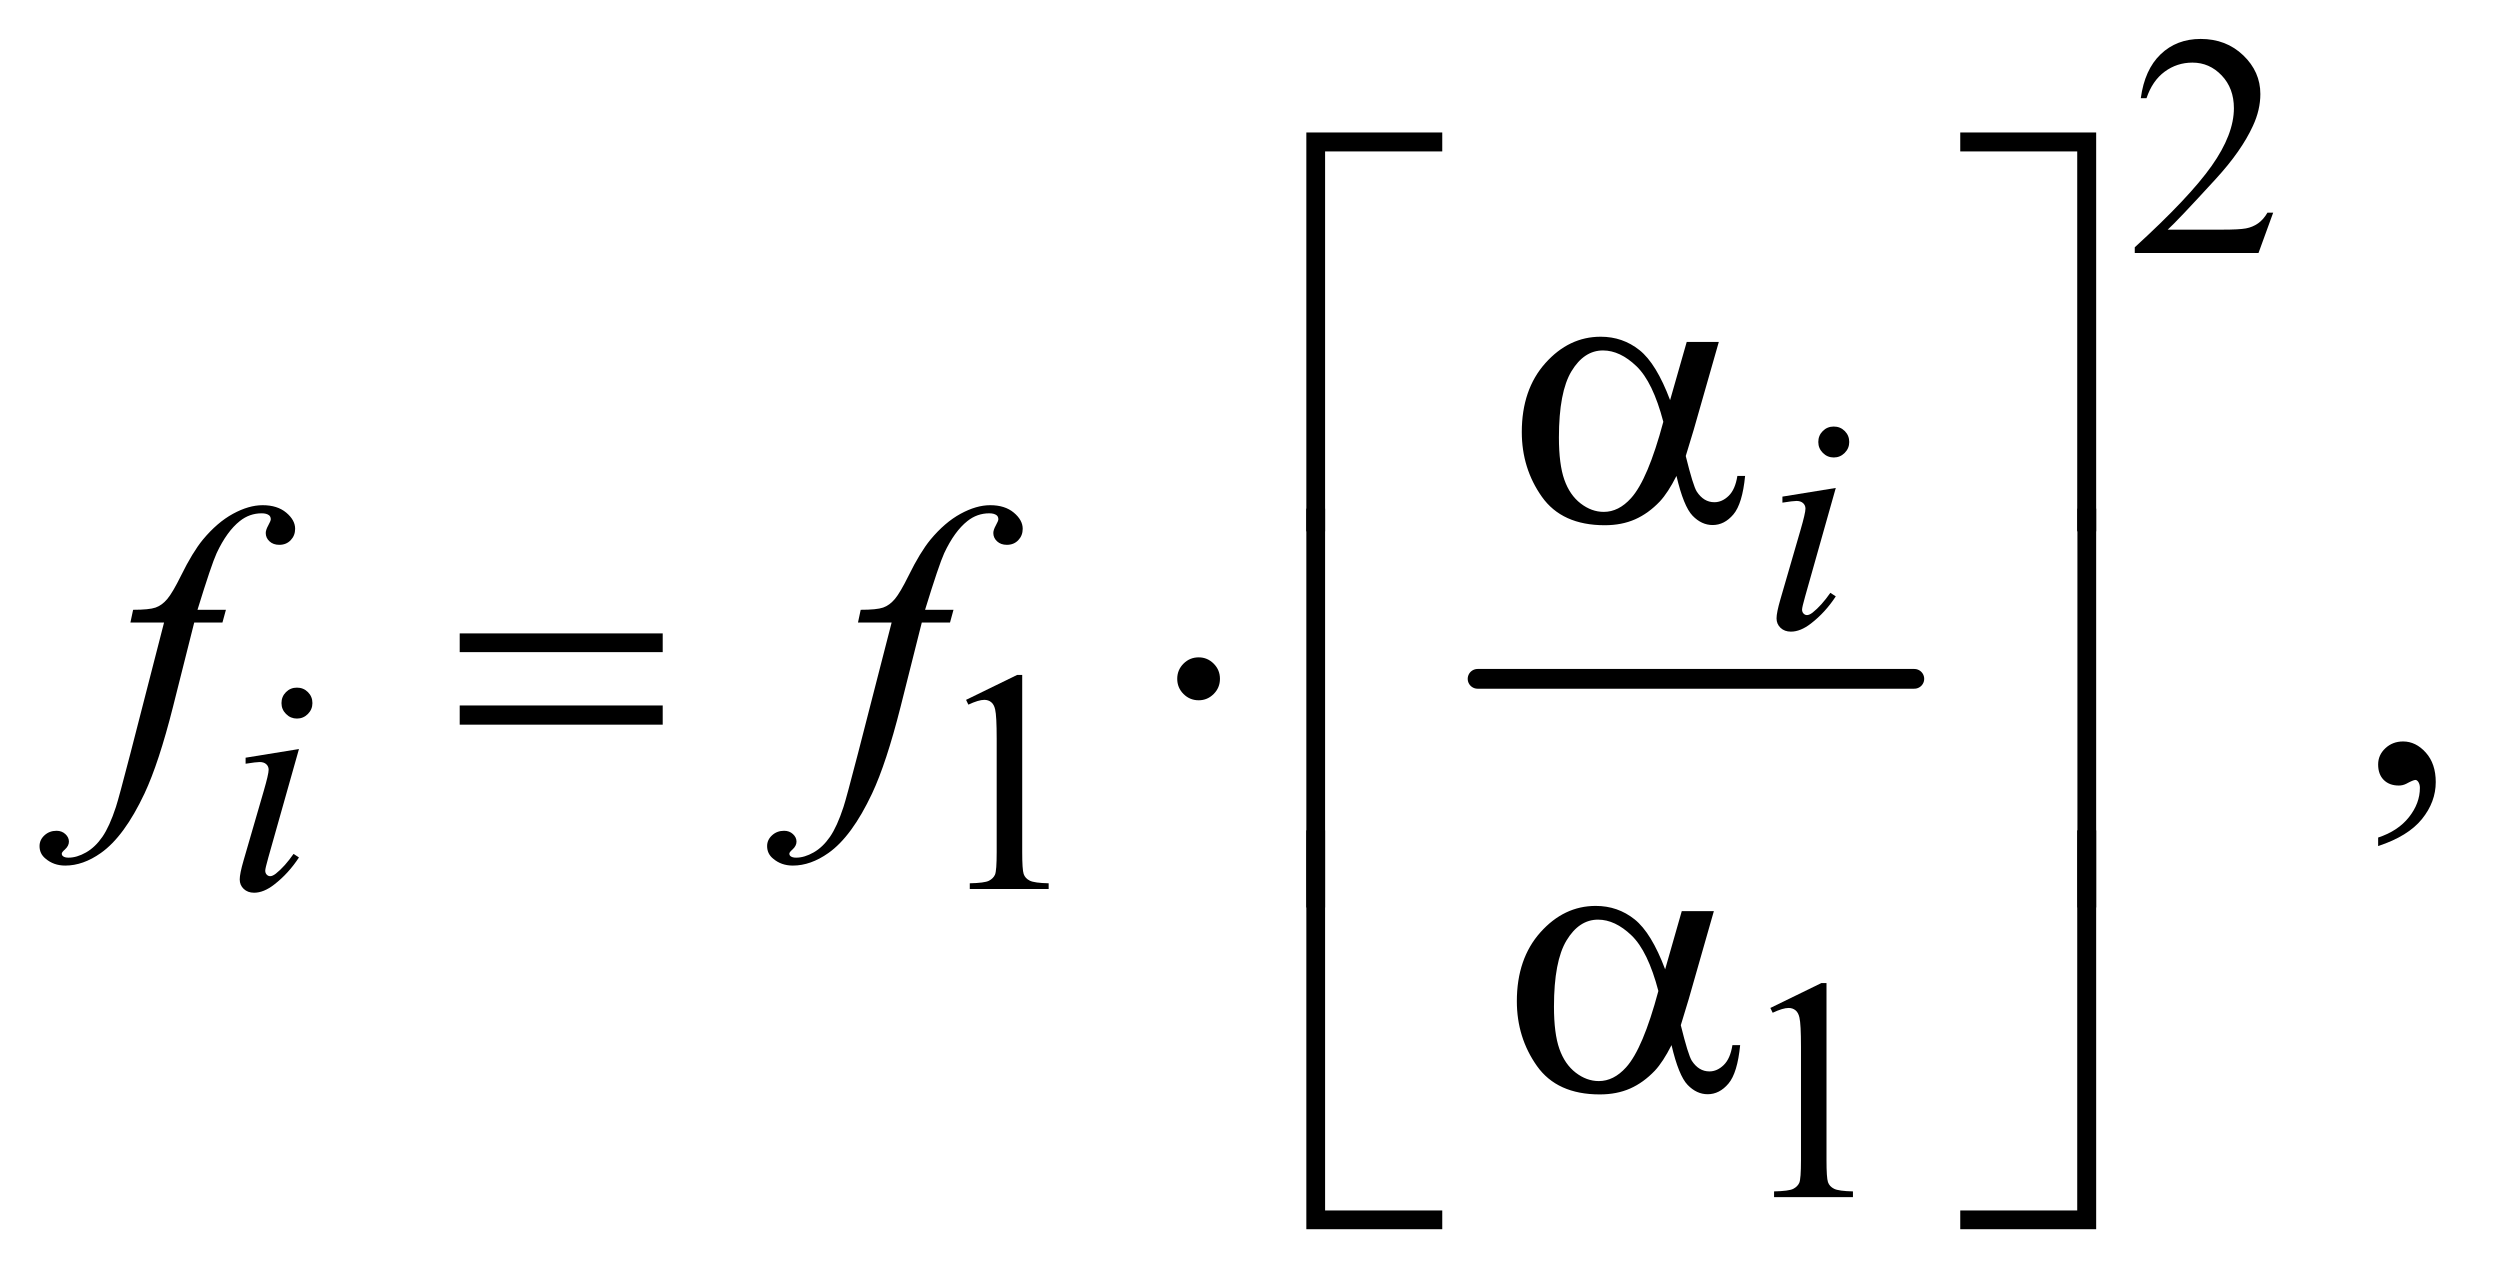
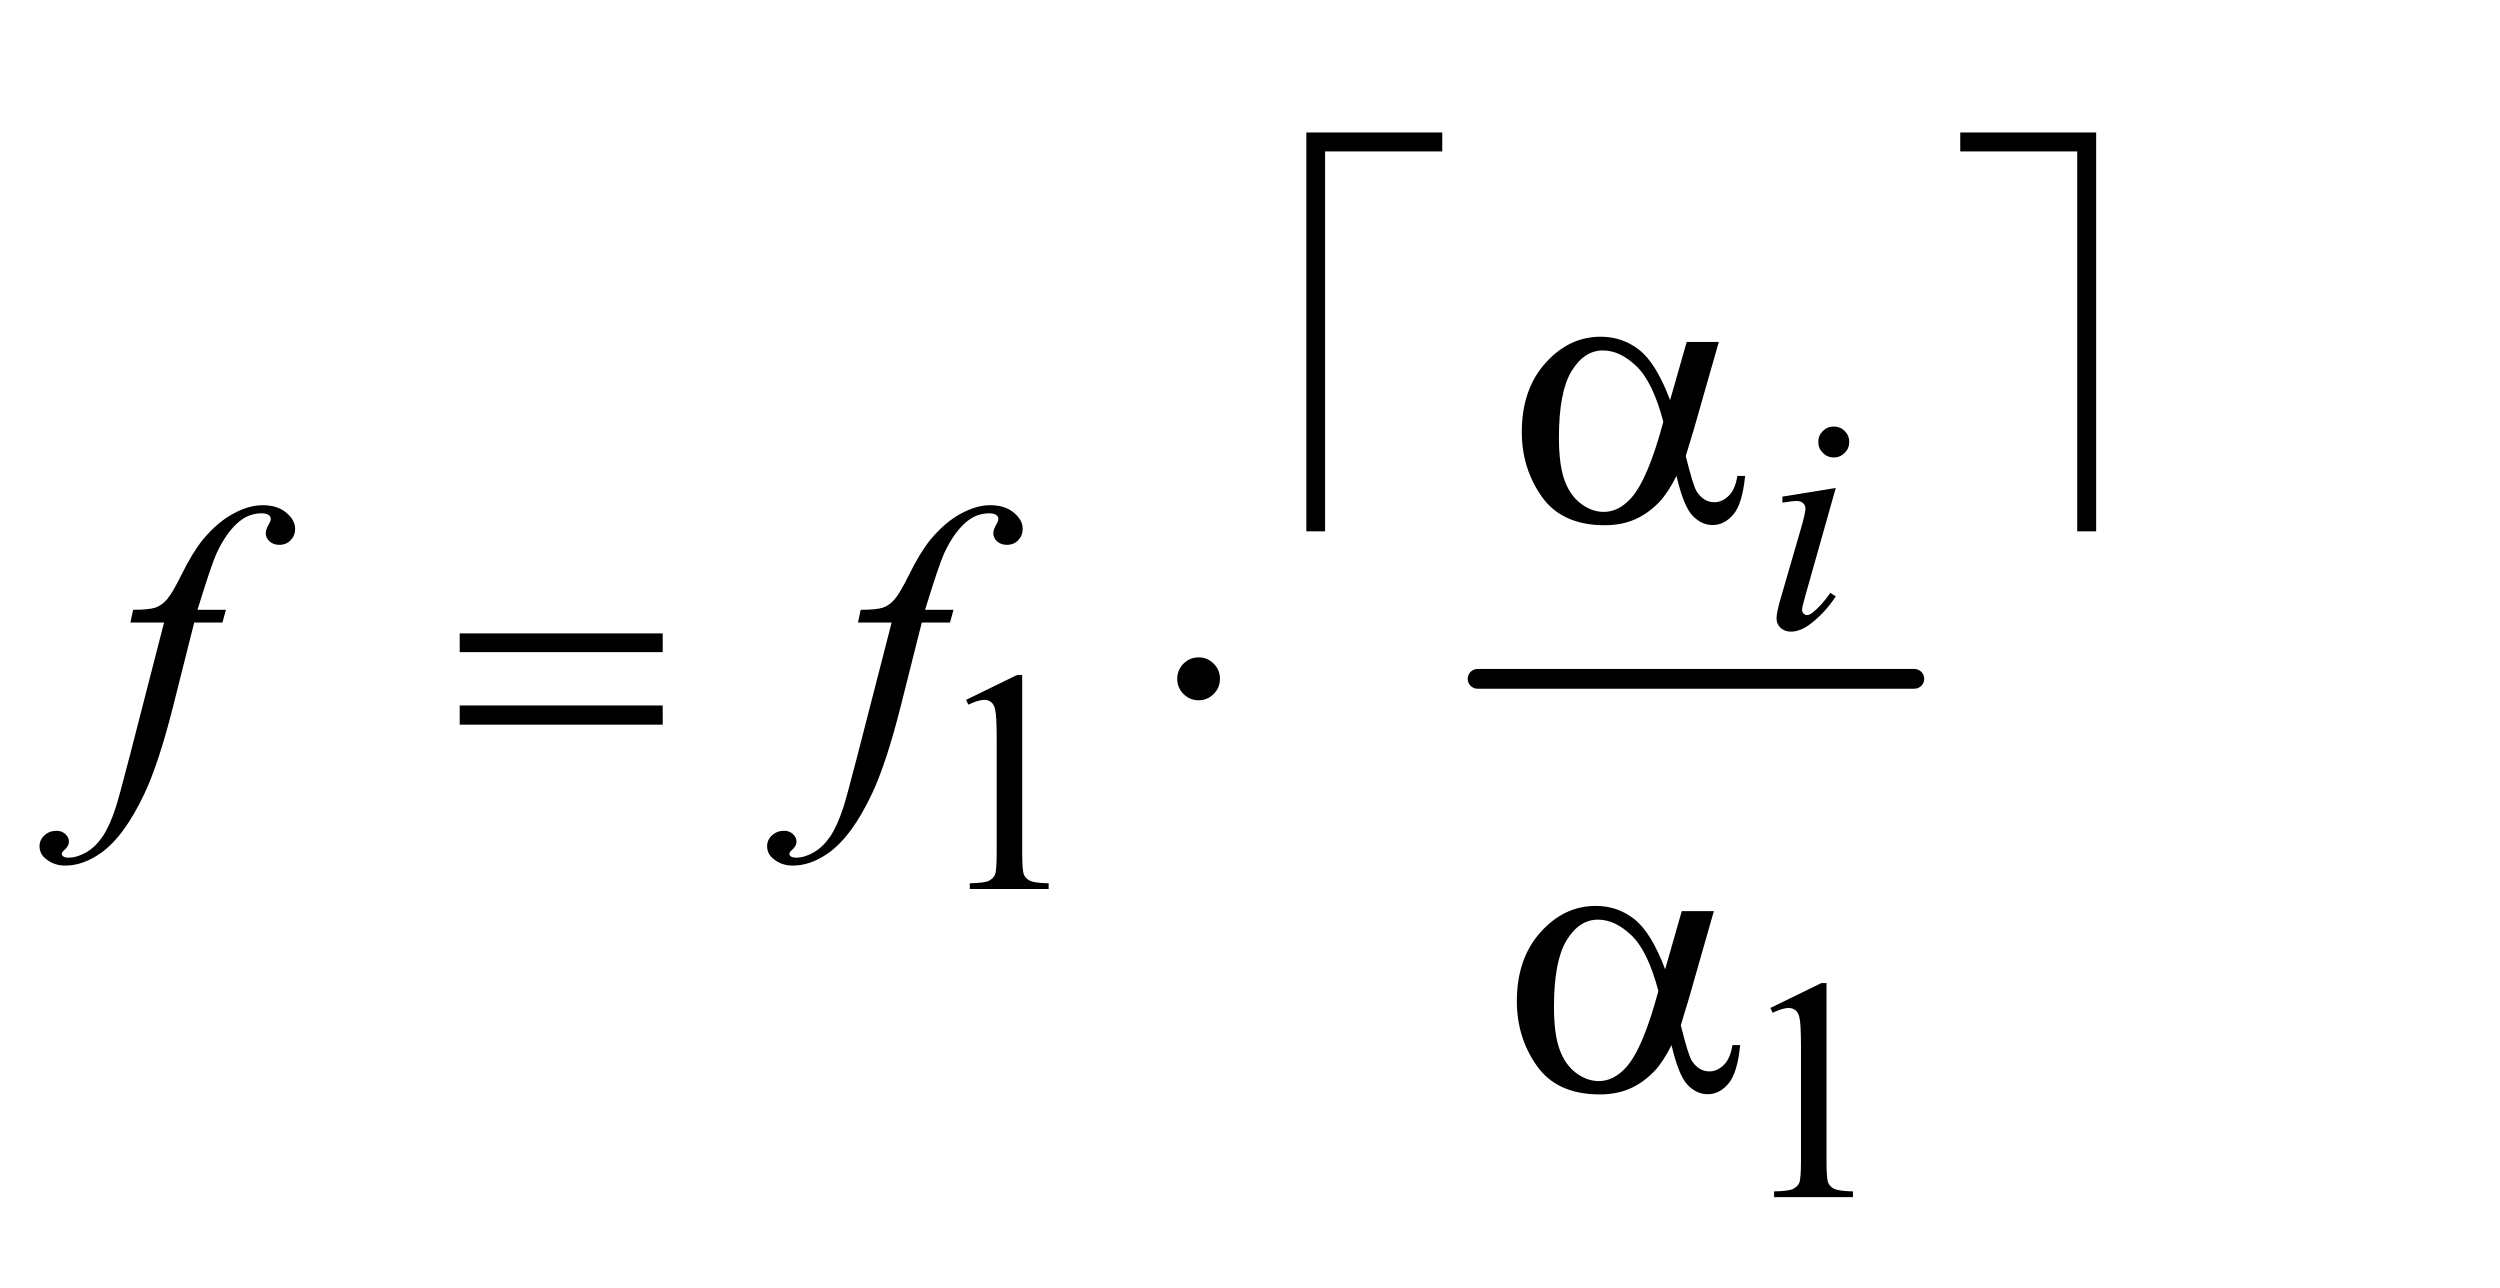
<svg xmlns="http://www.w3.org/2000/svg" stroke-dasharray="none" shape-rendering="auto" font-family="'Dialog'" text-rendering="auto" width="99" fill-opacity="1" color-interpolation="auto" color-rendering="auto" preserveAspectRatio="xMidYMid meet" font-size="12px" viewBox="0 0 99 51" fill="black" stroke="black" image-rendering="auto" stroke-miterlimit="10" stroke-linecap="square" stroke-linejoin="miter" font-style="normal" stroke-width="1" height="51" stroke-dashoffset="0" font-weight="normal" stroke-opacity="1">
  <defs id="genericDefs" />
  <g>
    <defs id="defs1">
      <clipPath clipPathUnits="userSpaceOnUse" id="clipPath1">
        <path d="M0.972 2.287 L63.392 2.287 L63.392 34.395 L0.972 34.395 L0.972 2.287 Z" />
      </clipPath>
      <clipPath clipPathUnits="userSpaceOnUse" id="clipPath2">
        <path d="M31.168 73.051 L31.168 1098.886 L2031.801 1098.886 L2031.801 73.051 Z" />
      </clipPath>
    </defs>
    <g stroke-width="16" transform="scale(1.576,1.576) translate(-0.972,-2.287) matrix(0.031,0,0,0.031,0,0)" stroke-linejoin="round" stroke-linecap="round">
      <line y2="624" fill="none" x1="1229" clip-path="url(#clipPath2)" x2="1583" y1="624" />
    </g>
    <g transform="matrix(0.049,0,0,0.049,-1.532,-3.603)">
-       <path d="M1868.375 245.375 L1856.5 278 L1756.5 278 L1756.5 273.375 Q1800.625 233.125 1818.625 207.625 Q1836.625 182.125 1836.625 161 Q1836.625 144.875 1826.75 134.5 Q1816.875 124.125 1803.125 124.125 Q1790.625 124.125 1780.688 131.438 Q1770.75 138.75 1766 152.875 L1761.375 152.875 Q1764.5 129.75 1777.438 117.375 Q1790.375 105 1809.75 105 Q1830.375 105 1844.188 118.25 Q1858 131.5 1858 149.5 Q1858 162.375 1852 175.25 Q1842.75 195.5 1822 218.125 Q1790.875 252.125 1783.125 259.125 L1827.375 259.125 Q1840.875 259.125 1846.312 258.125 Q1851.75 257.125 1856.125 254.062 Q1860.5 251 1863.75 245.375 L1868.375 245.375 Z" stroke="none" clip-path="url(#clipPath2)" />
-     </g>
+       </g>
    <g transform="matrix(0.049,0,0,0.049,-1.532,-3.603)">
      <path d="M812 639.125 L853.25 619 L857.375 619 L857.375 762.125 Q857.375 776.375 858.562 779.875 Q859.75 783.375 863.5 785.25 Q867.25 787.125 878.75 787.375 L878.75 792 L815 792 L815 787.375 Q827 787.125 830.5 785.312 Q834 783.5 835.375 780.438 Q836.75 777.375 836.75 762.125 L836.75 670.625 Q836.75 652.125 835.5 646.875 Q834.625 642.875 832.312 641 Q830 639.125 826.75 639.125 Q822.125 639.125 813.875 643 L812 639.125 Z" stroke="none" clip-path="url(#clipPath2)" />
    </g>
    <g transform="matrix(0.049,0,0,0.049,-1.532,-3.603)">
      <path d="M1462 888.125 L1503.25 868 L1507.375 868 L1507.375 1011.125 Q1507.375 1025.375 1508.562 1028.875 Q1509.75 1032.375 1513.5 1034.25 Q1517.25 1036.125 1528.75 1036.375 L1528.75 1041 L1465 1041 L1465 1036.375 Q1477 1036.125 1480.5 1034.312 Q1484 1032.5 1485.375 1029.438 Q1486.75 1026.375 1486.75 1011.125 L1486.75 919.625 Q1486.75 901.125 1485.5 895.875 Q1484.625 891.875 1482.312 890 Q1480 888.125 1476.75 888.125 Q1472.125 888.125 1463.875 892 L1462 888.125 Z" stroke="none" clip-path="url(#clipPath2)" />
    </g>
    <g transform="matrix(0.049,0,0,0.049,-1.532,-3.603)">
-       <path d="M1953.188 757.281 L1953.188 750.406 Q1969.281 745.094 1978.109 733.922 Q1986.938 722.75 1986.938 710.25 Q1986.938 707.281 1985.531 705.25 Q1984.438 703.844 1983.344 703.844 Q1981.625 703.844 1975.844 706.969 Q1973.031 708.375 1969.906 708.375 Q1962.25 708.375 1957.719 703.844 Q1953.188 699.312 1953.188 691.344 Q1953.188 683.688 1959.047 678.219 Q1964.906 672.75 1973.344 672.75 Q1983.656 672.75 1991.703 681.734 Q1999.75 690.719 1999.75 705.562 Q1999.75 721.656 1988.578 735.484 Q1977.406 749.312 1953.188 757.281 Z" stroke="none" clip-path="url(#clipPath2)" />
-     </g>
+       </g>
    <g transform="matrix(0.049,0,0,0.049,-1.532,-3.603)">
      <path d="M1513.25 418.25 Q1518.5 418.25 1522.125 421.875 Q1525.75 425.5 1525.75 430.75 Q1525.75 435.875 1522.062 439.562 Q1518.375 443.25 1513.25 443.25 Q1508.125 443.25 1504.438 439.562 Q1500.75 435.875 1500.75 430.75 Q1500.75 425.5 1504.375 421.875 Q1508 418.25 1513.25 418.25 ZM1514.875 467.875 L1490.125 555.5 Q1487.625 564.375 1487.625 566.125 Q1487.625 568.125 1488.812 569.375 Q1490 570.625 1491.625 570.625 Q1493.5 570.625 1496.125 568.625 Q1503.25 563 1510.5 552.625 L1514.875 555.5 Q1506.375 568.5 1494.875 577.375 Q1486.375 584 1478.625 584 Q1473.5 584 1470.25 580.938 Q1467 577.875 1467 573.25 Q1467 568.625 1470.125 557.875 L1486.375 501.875 Q1490.375 488.125 1490.375 484.625 Q1490.375 481.875 1488.438 480.125 Q1486.5 478.375 1483.125 478.375 Q1480.375 478.375 1471.75 479.75 L1471.75 474.875 L1514.875 467.875 Z" stroke="none" clip-path="url(#clipPath2)" />
    </g>
    <g transform="matrix(0.049,0,0,0.049,-1.532,-3.603)">
-       <path d="M271.25 629.25 Q276.5 629.25 280.125 632.875 Q283.75 636.5 283.75 641.75 Q283.75 646.875 280.062 650.562 Q276.375 654.25 271.25 654.25 Q266.125 654.25 262.438 650.562 Q258.75 646.875 258.75 641.75 Q258.75 636.5 262.375 632.875 Q266 629.25 271.25 629.25 ZM272.875 678.875 L248.125 766.5 Q245.625 775.375 245.625 777.125 Q245.625 779.125 246.812 780.375 Q248 781.625 249.625 781.625 Q251.5 781.625 254.125 779.625 Q261.25 774 268.5 763.625 L272.875 766.5 Q264.375 779.5 252.875 788.375 Q244.375 795 236.625 795 Q231.5 795 228.25 791.938 Q225 788.875 225 784.25 Q225 779.625 228.125 768.875 L244.375 712.875 Q248.375 699.125 248.375 695.625 Q248.375 692.875 246.438 691.125 Q244.5 689.375 241.125 689.375 Q238.375 689.375 229.75 690.75 L229.75 685.875 L272.875 678.875 Z" stroke="none" clip-path="url(#clipPath2)" />
-     </g>
+       </g>
    <g transform="matrix(0.049,0,0,0.049,-1.532,-3.603)">
      <path d="M213.844 566.344 L211.031 576.656 L188.219 576.656 L171.031 644.938 Q159.625 690.094 148.062 714.781 Q131.656 749.625 112.75 762.906 Q98.375 773.062 84 773.062 Q74.625 773.062 68.062 767.438 Q63.219 763.531 63.219 757.281 Q63.219 752.281 67.203 748.609 Q71.188 744.938 76.969 744.938 Q81.188 744.938 84.078 747.594 Q86.969 750.25 86.969 753.688 Q86.969 757.125 83.688 760.094 Q81.188 762.281 81.188 763.375 Q81.188 764.781 82.281 765.562 Q83.688 766.656 86.656 766.656 Q93.375 766.656 100.797 762.438 Q108.219 758.219 114 749.859 Q119.781 741.5 124.938 725.719 Q127.125 719.156 136.656 682.438 L163.844 576.656 L136.656 576.656 L138.844 566.344 Q151.812 566.344 156.969 564.547 Q162.125 562.75 166.422 557.672 Q170.719 552.594 177.594 538.688 Q186.812 519.938 195.25 509.625 Q206.812 495.719 219.547 488.766 Q232.281 481.812 243.531 481.812 Q255.406 481.812 262.594 487.828 Q269.781 493.844 269.781 500.875 Q269.781 506.344 266.188 510.094 Q262.594 513.844 256.969 513.844 Q252.125 513.844 249.078 511.031 Q246.031 508.219 246.031 504.312 Q246.031 501.812 248.062 498.141 Q250.094 494.469 250.094 493.219 Q250.094 491.031 248.688 489.938 Q246.656 488.375 242.75 488.375 Q232.906 488.375 225.094 494.625 Q214.625 502.906 206.344 520.562 Q202.125 529.781 190.875 566.344 L213.844 566.344 ZM801.844 566.344 L799.031 576.656 L776.219 576.656 L759.031 644.938 Q747.625 690.094 736.062 714.781 Q719.656 749.625 700.75 762.906 Q686.375 773.062 672 773.062 Q662.625 773.062 656.062 767.438 Q651.219 763.531 651.219 757.281 Q651.219 752.281 655.203 748.609 Q659.188 744.938 664.969 744.938 Q669.188 744.938 672.078 747.594 Q674.969 750.25 674.969 753.688 Q674.969 757.125 671.688 760.094 Q669.188 762.281 669.188 763.375 Q669.188 764.781 670.281 765.562 Q671.688 766.656 674.656 766.656 Q681.375 766.656 688.797 762.438 Q696.219 758.219 702 749.859 Q707.781 741.5 712.938 725.719 Q715.125 719.156 724.656 682.438 L751.844 576.656 L724.656 576.656 L726.844 566.344 Q739.812 566.344 744.969 564.547 Q750.125 562.75 754.422 557.672 Q758.719 552.594 765.594 538.688 Q774.812 519.938 783.25 509.625 Q794.812 495.719 807.547 488.766 Q820.281 481.812 831.531 481.812 Q843.406 481.812 850.594 487.828 Q857.781 493.844 857.781 500.875 Q857.781 506.344 854.188 510.094 Q850.594 513.844 844.969 513.844 Q840.125 513.844 837.078 511.031 Q834.031 508.219 834.031 504.312 Q834.031 501.812 836.062 498.141 Q838.094 494.469 838.094 493.219 Q838.094 491.031 836.688 489.938 Q834.656 488.375 830.75 488.375 Q820.906 488.375 813.094 494.625 Q802.625 502.906 794.344 520.562 Q790.125 529.781 778.875 566.344 L801.844 566.344 Z" stroke="none" clip-path="url(#clipPath2)" />
    </g>
    <g transform="matrix(0.049,0,0,0.049,-1.532,-3.603)">
      <path d="M1102.156 502.938 L1087 502.938 L1087 180.594 L1196.844 180.594 L1196.844 195.906 L1102.156 195.906 L1102.156 502.938 ZM1615.469 180.594 L1725.312 180.594 L1725.312 502.938 L1710 502.938 L1710 195.906 L1615.469 195.906 L1615.469 180.594 Z" stroke="none" clip-path="url(#clipPath2)" />
    </g>
    <g transform="matrix(0.049,0,0,0.049,-1.532,-3.603)">
      <path d="M1394.406 349.875 L1420.344 349.875 L1400.031 420.969 Q1398 427.688 1393.625 442.062 Q1399.562 466.125 1402.531 470.812 Q1408.156 479.406 1416.75 479.406 Q1423 479.406 1428.312 474.25 Q1433.625 469.094 1435.344 458.156 L1441.594 458.156 Q1439.406 480.656 1432.141 489.25 Q1424.875 497.844 1415.344 497.844 Q1406.438 497.844 1399.172 490.344 Q1391.906 482.844 1386.125 458.156 Q1379.25 471.75 1372.688 478.781 Q1363.469 488.469 1352.688 493.234 Q1341.906 498 1328.156 498 Q1293.625 498 1277.375 475.031 Q1261.125 452.062 1261.125 422.688 Q1261.125 388.312 1280.188 366.984 Q1299.25 345.656 1324.875 345.656 Q1342.688 345.656 1356.281 356.516 Q1369.875 367.375 1380.969 396.906 L1394.406 349.875 ZM1375.5 414.406 Q1367.062 382.219 1353.781 369.484 Q1340.5 356.75 1326.75 356.75 Q1311.438 356.75 1301.281 373.547 Q1291.125 390.344 1291.125 427.062 Q1291.125 448.781 1295.5 461.203 Q1299.875 473.625 1308.703 480.422 Q1317.531 487.219 1327.375 487.219 Q1339.406 487.219 1349.406 476.125 Q1363 461.125 1375.5 414.406 Z" stroke="none" clip-path="url(#clipPath2)" />
    </g>
    <g transform="matrix(0.049,0,0,0.049,-1.532,-3.603)">
      <path d="M402.781 585.406 L566.844 585.406 L566.844 600.562 L402.781 600.562 L402.781 585.406 ZM402.781 643.688 L566.844 643.688 L566.844 659.156 L402.781 659.156 L402.781 643.688 ZM1017.188 622.125 Q1017.188 629.312 1012.109 634.391 Q1007.031 639.469 1000 639.469 Q992.812 639.469 987.734 634.391 Q982.656 629.312 982.656 622.125 Q982.656 614.938 987.734 609.859 Q992.812 604.781 1000 604.781 Q1007.031 604.781 1012.109 609.859 Q1017.188 614.938 1017.188 622.125 Z" stroke="none" clip-path="url(#clipPath2)" />
    </g>
    <g transform="matrix(0.049,0,0,0.049,-1.532,-3.603)">
-       <path d="M1102.156 806.938 L1087 806.938 L1087 484.594 L1102.156 484.594 L1102.156 806.938 ZM1710.156 484.594 L1725.312 484.594 L1725.312 806.938 L1710.156 806.938 L1710.156 484.594 Z" stroke="none" clip-path="url(#clipPath2)" />
-     </g>
+       </g>
    <g transform="matrix(0.049,0,0,0.049,-1.532,-3.603)">
      <path d="M1390.406 809.875 L1416.344 809.875 L1396.031 880.969 Q1394 887.688 1389.625 902.062 Q1395.562 926.125 1398.531 930.812 Q1404.156 939.406 1412.75 939.406 Q1419 939.406 1424.312 934.25 Q1429.625 929.094 1431.344 918.156 L1437.594 918.156 Q1435.406 940.656 1428.141 949.25 Q1420.875 957.844 1411.344 957.844 Q1402.438 957.844 1395.172 950.344 Q1387.906 942.844 1382.125 918.156 Q1375.25 931.75 1368.688 938.781 Q1359.469 948.469 1348.688 953.234 Q1337.906 958 1324.156 958 Q1289.625 958 1273.375 935.031 Q1257.125 912.062 1257.125 882.688 Q1257.125 848.312 1276.188 826.984 Q1295.25 805.656 1320.875 805.656 Q1338.688 805.656 1352.281 816.516 Q1365.875 827.375 1376.969 856.906 L1390.406 809.875 ZM1371.5 874.406 Q1363.062 842.219 1349.781 829.484 Q1336.5 816.75 1322.75 816.75 Q1307.438 816.75 1297.281 833.547 Q1287.125 850.344 1287.125 887.062 Q1287.125 908.781 1291.5 921.203 Q1295.875 933.625 1304.703 940.422 Q1313.531 947.219 1323.375 947.219 Q1335.406 947.219 1345.406 936.125 Q1359 921.125 1371.5 874.406 Z" stroke="none" clip-path="url(#clipPath2)" />
    </g>
    <g transform="matrix(0.049,0,0,0.049,-1.532,-3.603)">
-       <path d="M1196.844 1066.938 L1087 1066.938 L1087 744.594 L1102.156 744.594 L1102.156 1051.781 L1196.844 1051.781 L1196.844 1066.938 ZM1710 744.594 L1725.312 744.594 L1725.312 1066.938 L1615.469 1066.938 L1615.469 1051.781 L1710 1051.781 L1710 744.594 Z" stroke="none" clip-path="url(#clipPath2)" />
-     </g>
+       </g>
  </g>
</svg>